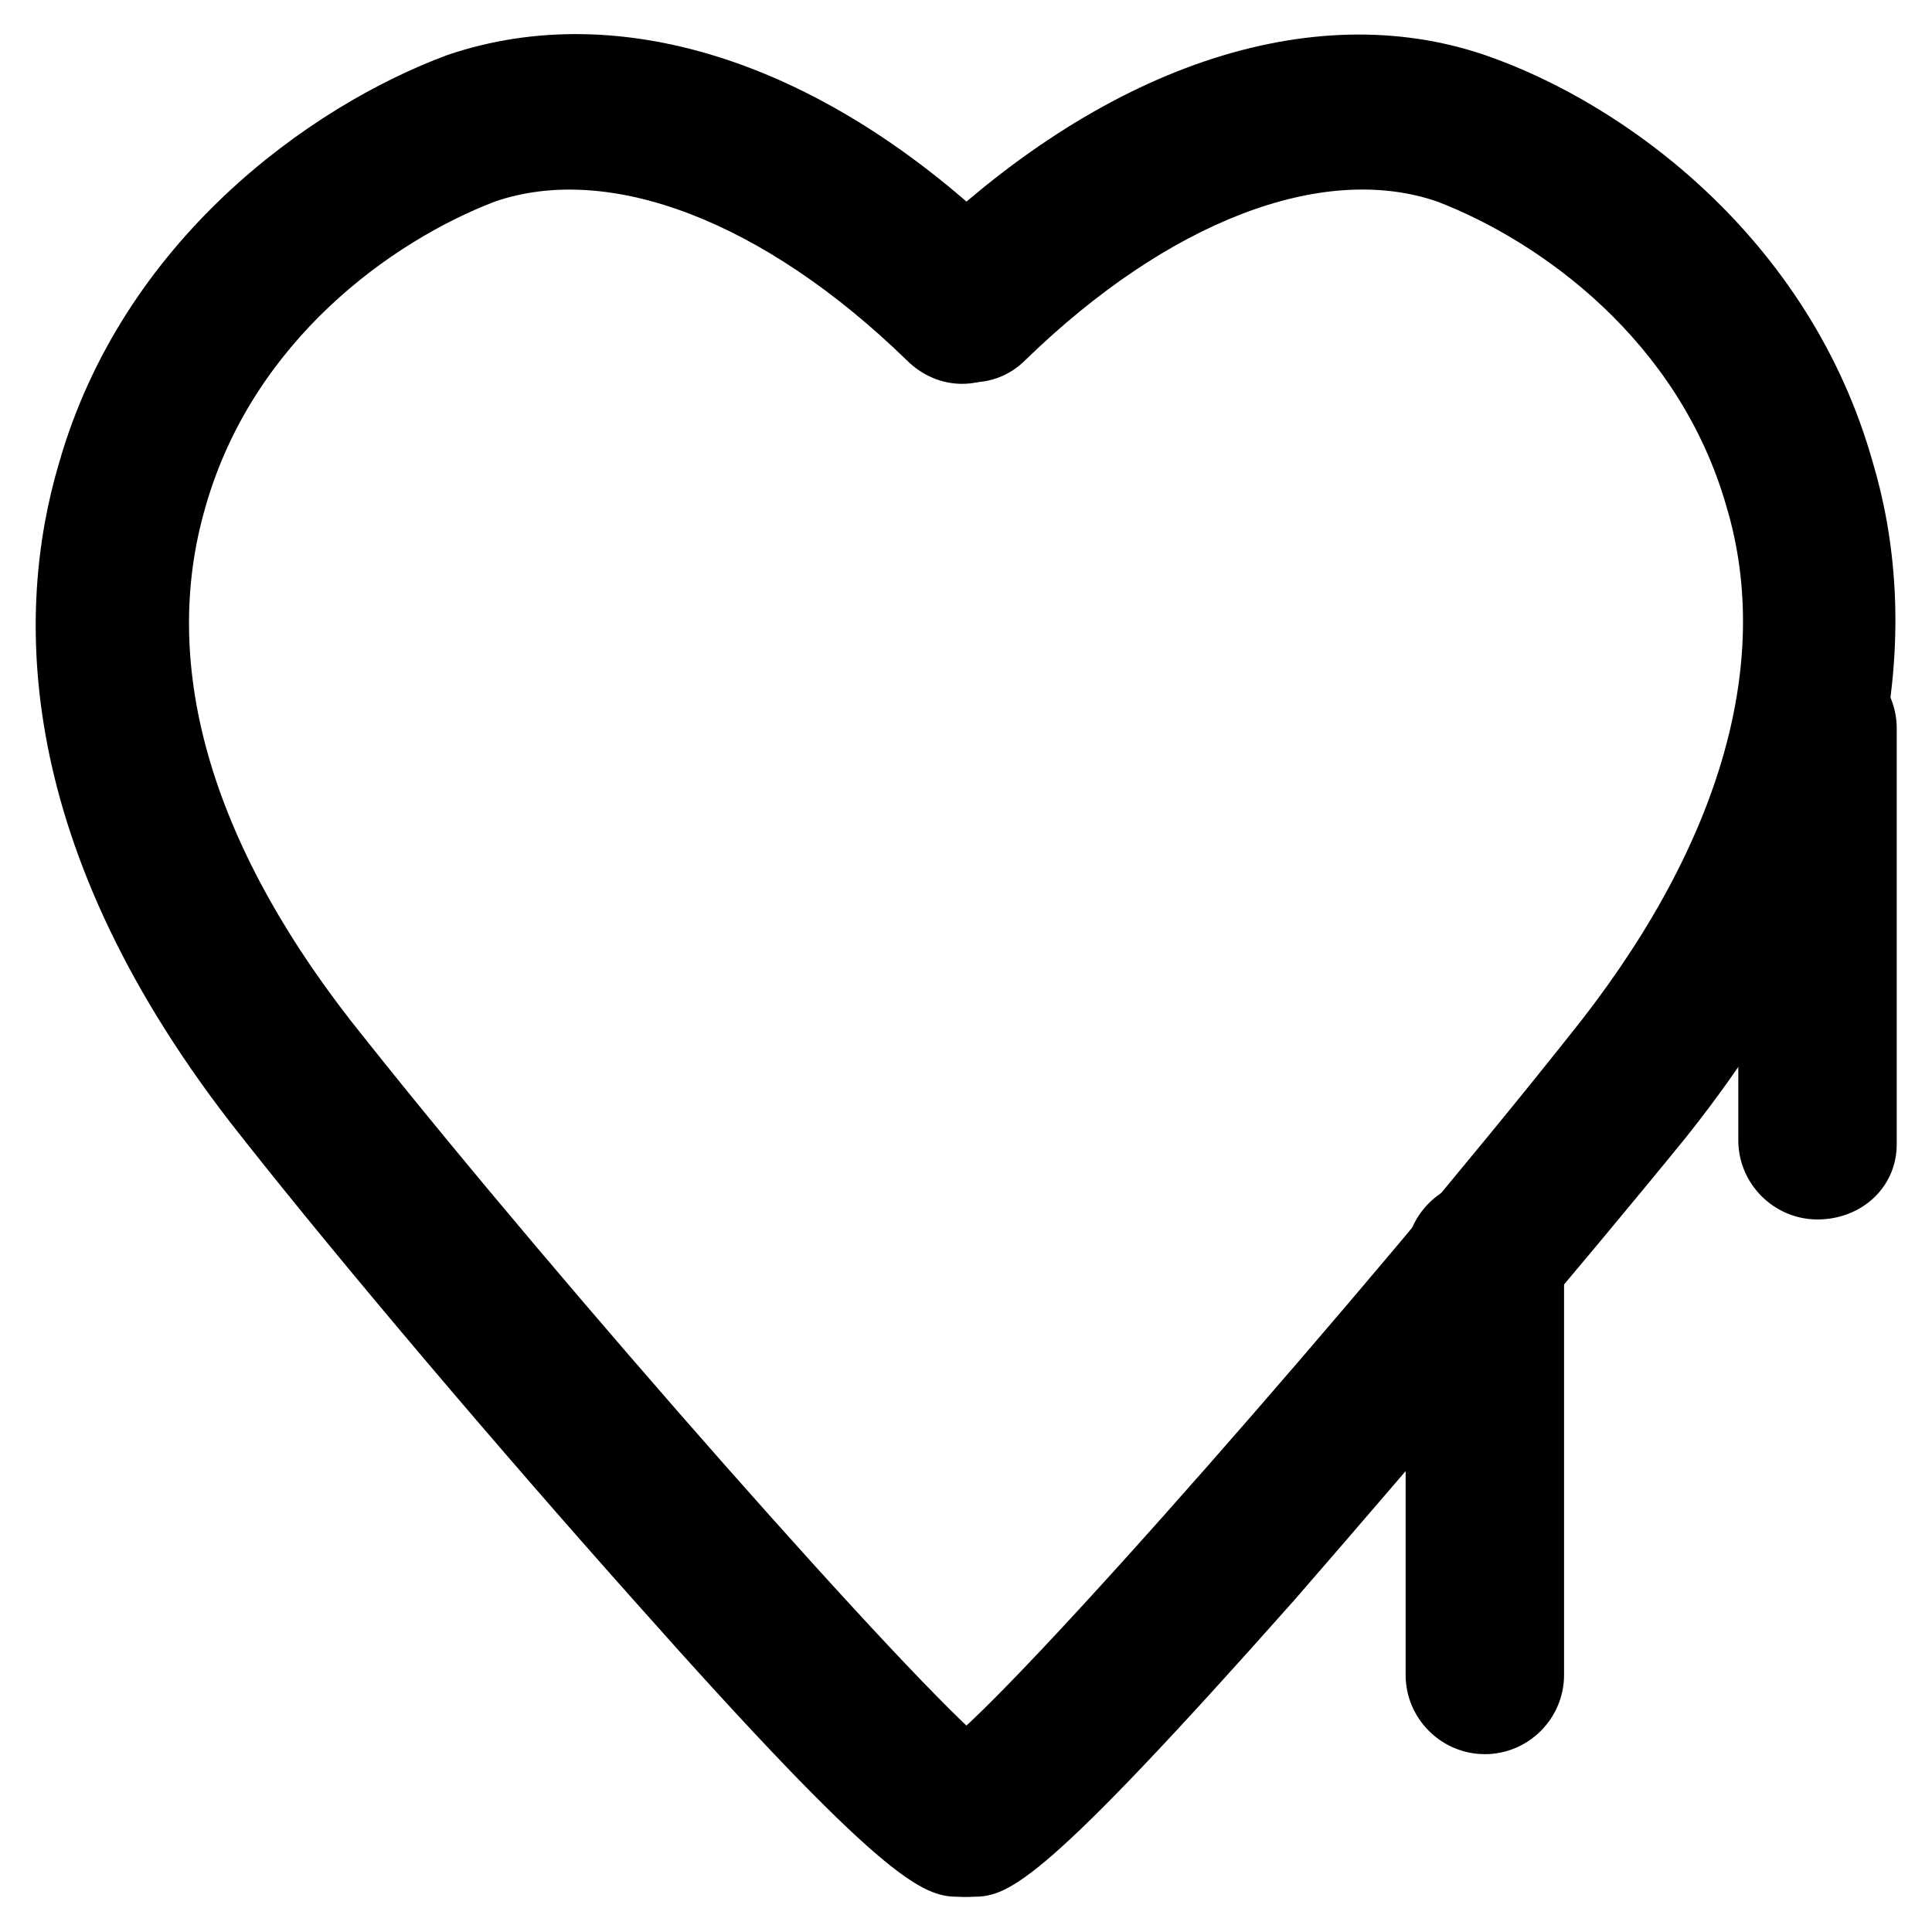
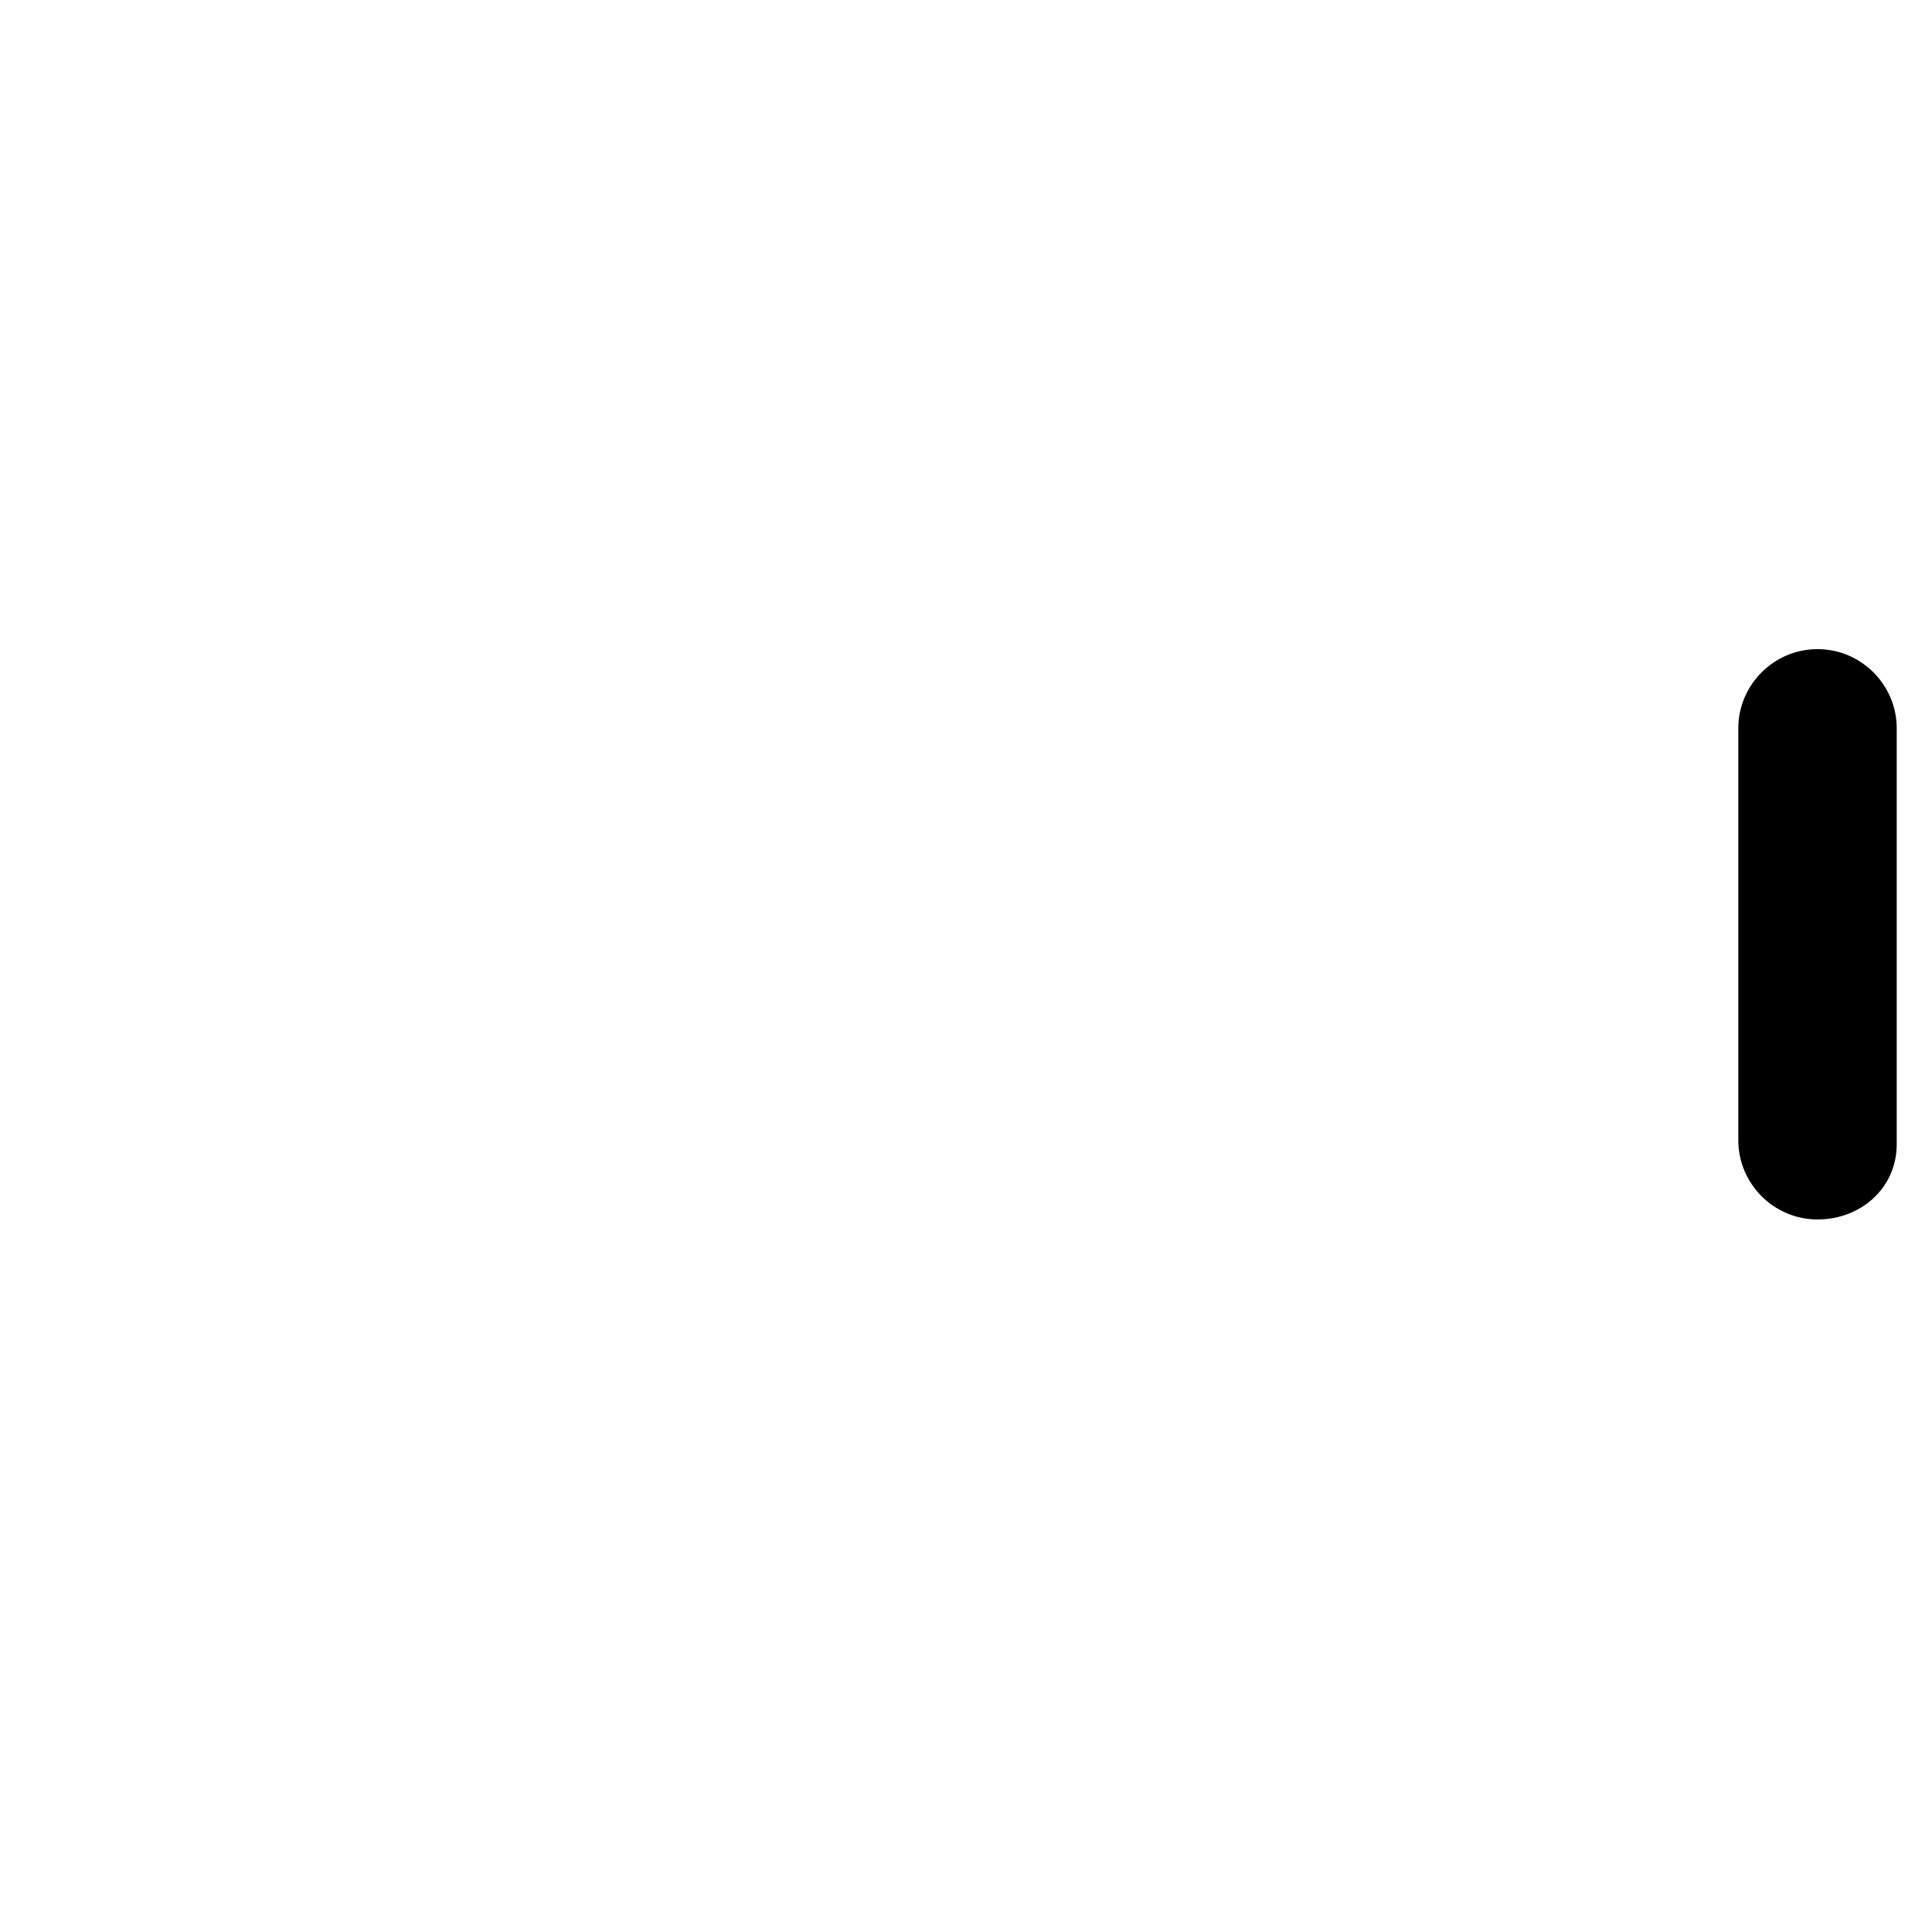
<svg xmlns="http://www.w3.org/2000/svg" fill="#000000" width="800px" height="800px" version="1.1" viewBox="144 144 512 512">
  <g>
-     <path d="m402.1 646.66h-2.098c-11.547 0-19.941-9.445-19.941-20.992 0-8.398 6.297-15.742 13.645-18.895 18.895-13.645 113.36-121.75 165.84-187.88 39.887-49.332 54.578-98.664 41.984-140.65-12.594-44.082-49.332-70.324-76.621-80.82-30.438-10.496-71.371 5.246-109.16 41.984-8.398 8.398-20.992 7.348-29.391 0-8.398-8.398-7.348-20.992 0-29.391 49.332-48.281 104.96-67.176 151.14-51.43 36.734 12.594 86.066 48.281 102.86 108.11 11.547 38.836 11.547 101.81-49.332 178.43-27.289 33.586-69.273 82.918-103.91 122.8-66.121 74.523-75.57 78.723-85.016 78.723z" />
-     <path d="m397.9 646.66c-9.445 0-19.941-4.199-86.066-78.719-34.637-38.836-76.621-88.168-103.91-122.8-60.879-76.621-59.828-139.6-48.281-178.43 16.793-58.777 66.125-94.465 102.86-108.11 46.184-15.742 101.81 2.098 151.14 51.43 8.398 8.398 8.398 20.992 0 29.391-8.398 8.398-20.992 8.398-29.391 0-37.785-36.734-78.719-52.48-109.16-41.984-27.289 10.496-64.023 36.734-76.617 80.82-12.594 43.035 2.098 91.316 41.984 140.65 52.48 66.125 146.95 173.18 165.84 187.88 7.348 3.148 12.594 10.496 13.645 18.895 0 11.547-8.398 20.992-19.941 20.992-1.051-0.004-1.051-0.004-2.102-0.004z" />
-     <path d="m537.5 608.87c-11.547 0-20.992-9.445-20.992-20.992v-110.21c0-11.547 9.445-20.992 20.992-20.992s20.992 9.445 20.992 20.992v110.21c0 11.547-9.445 20.996-20.992 20.996z" />
    <path d="m625.66 467.17c-11.547 0-20.992-9.445-20.992-20.992v-109.16c0-11.547 9.445-20.992 20.992-20.992 11.547 0 20.992 9.445 20.992 20.992v110.21c0 11.547-9.449 19.941-20.992 19.941z" />
  </g>
</svg>